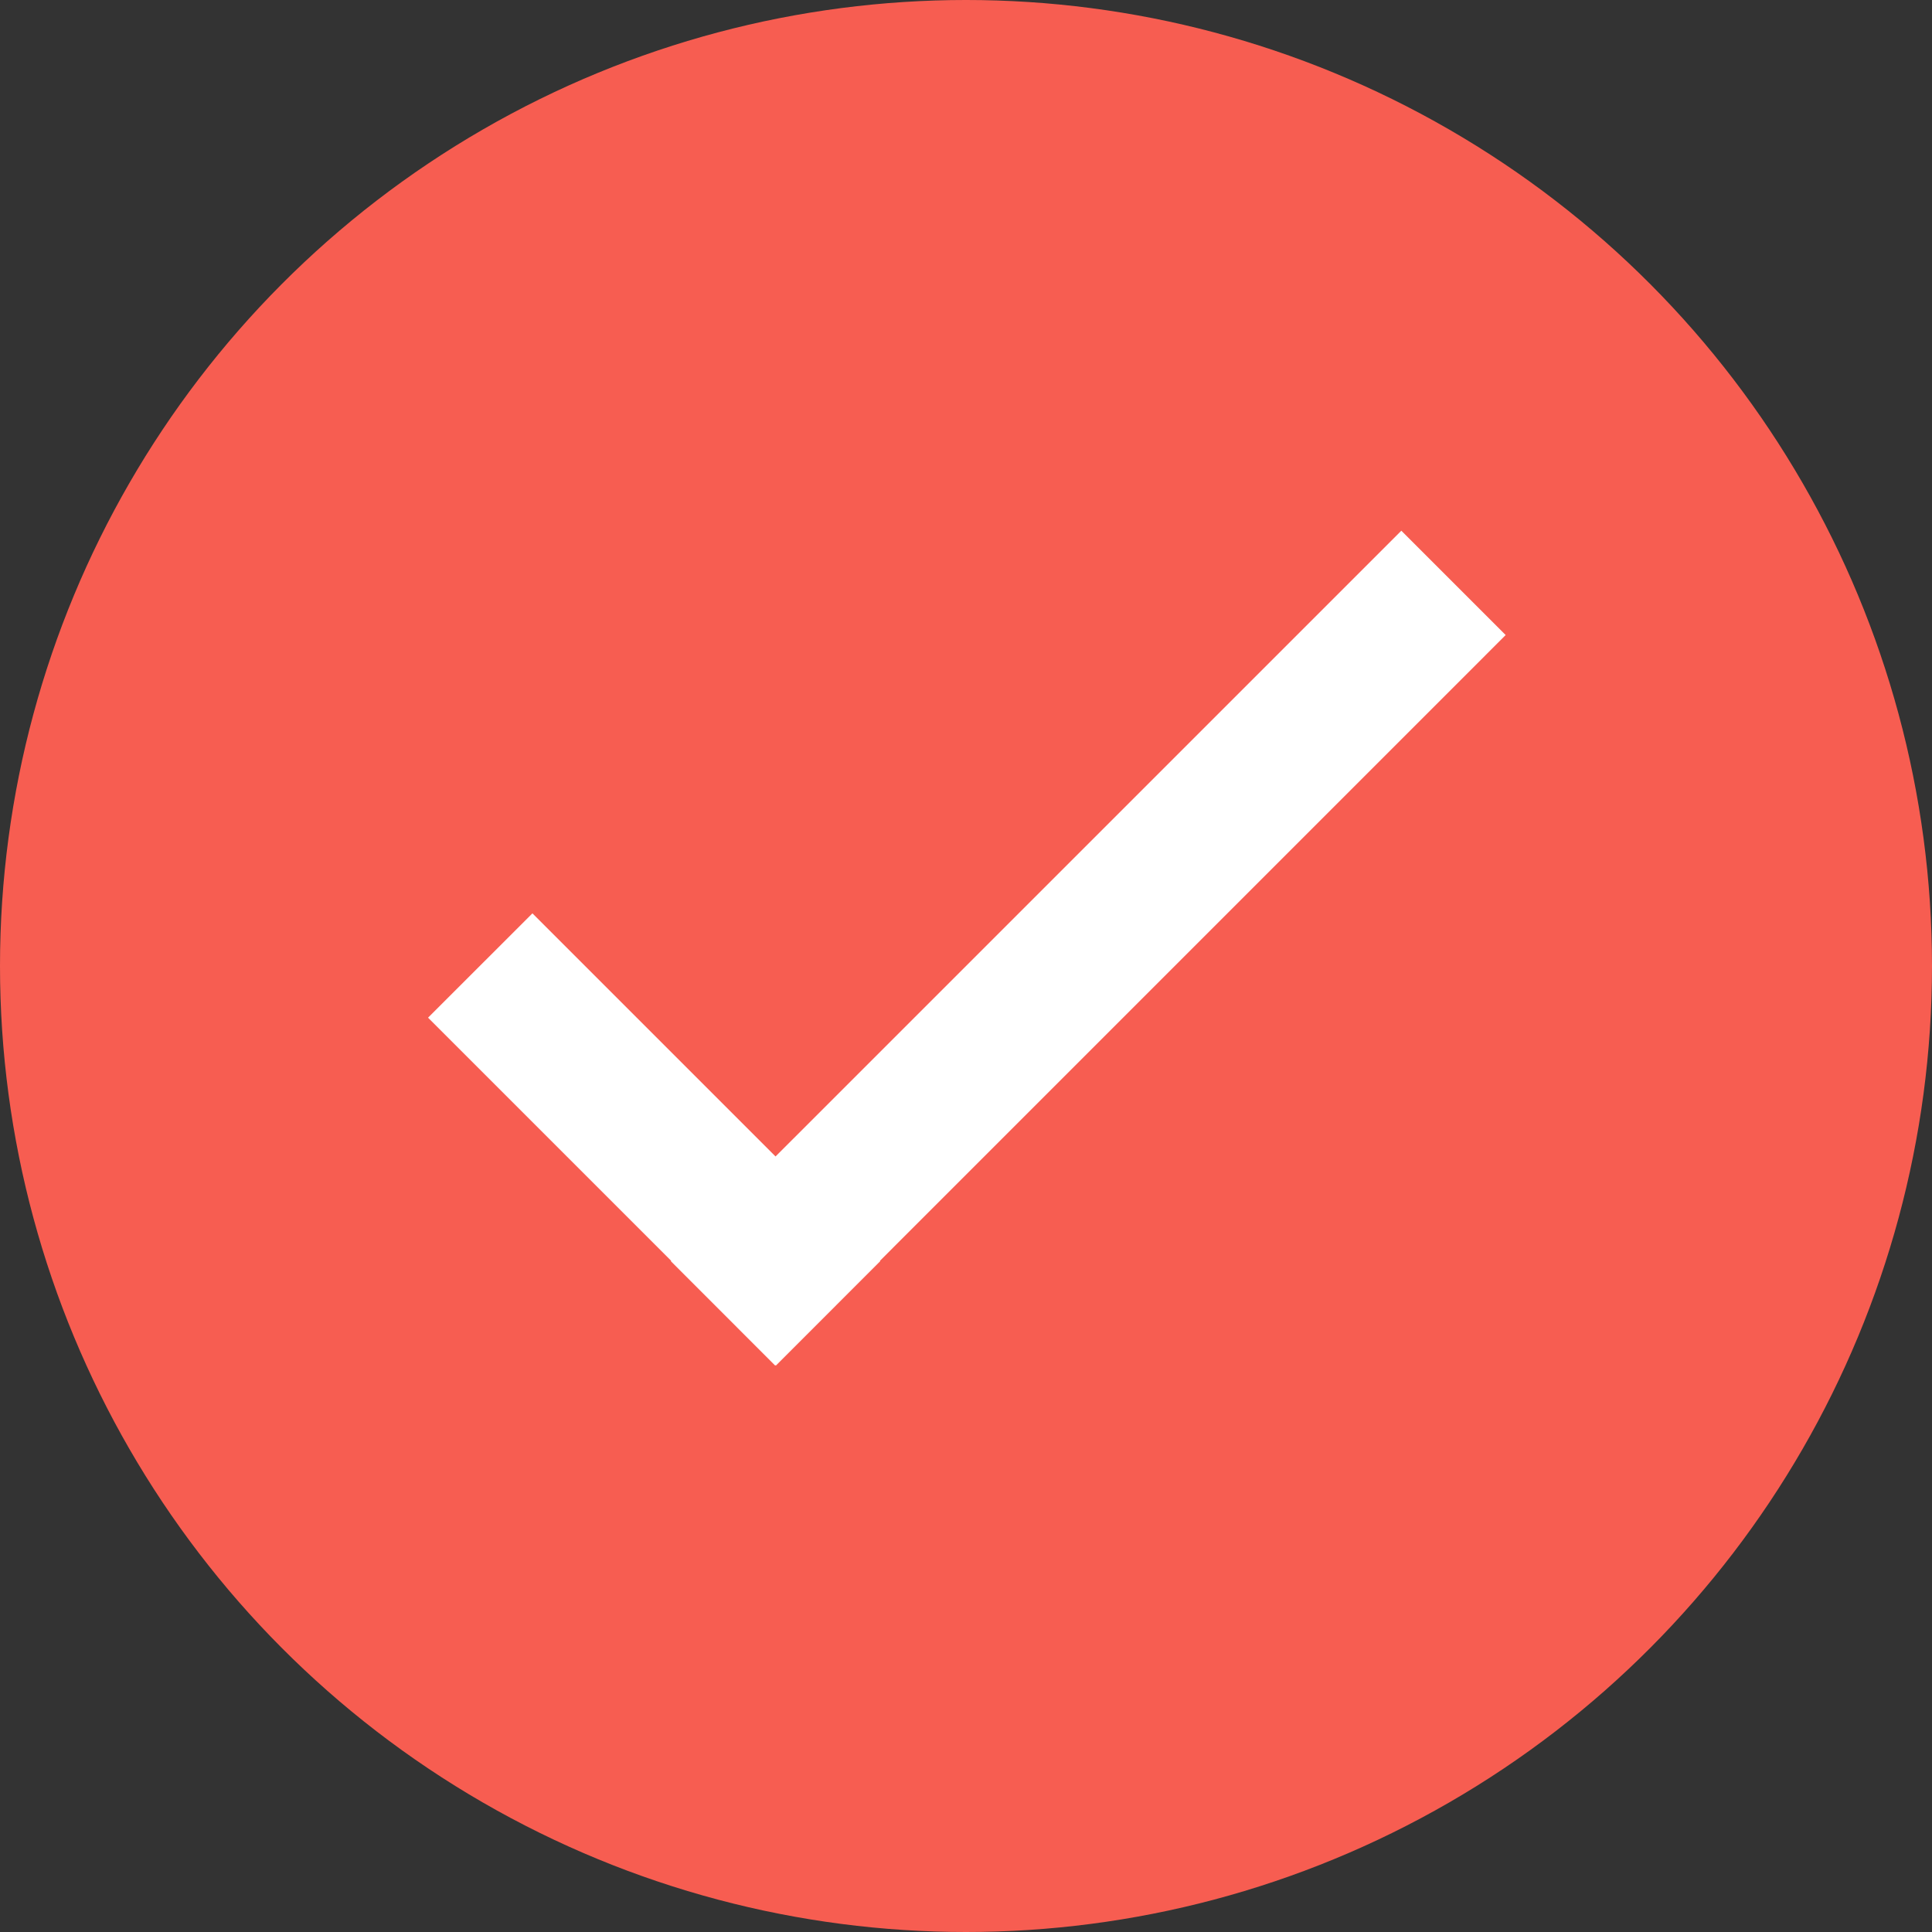
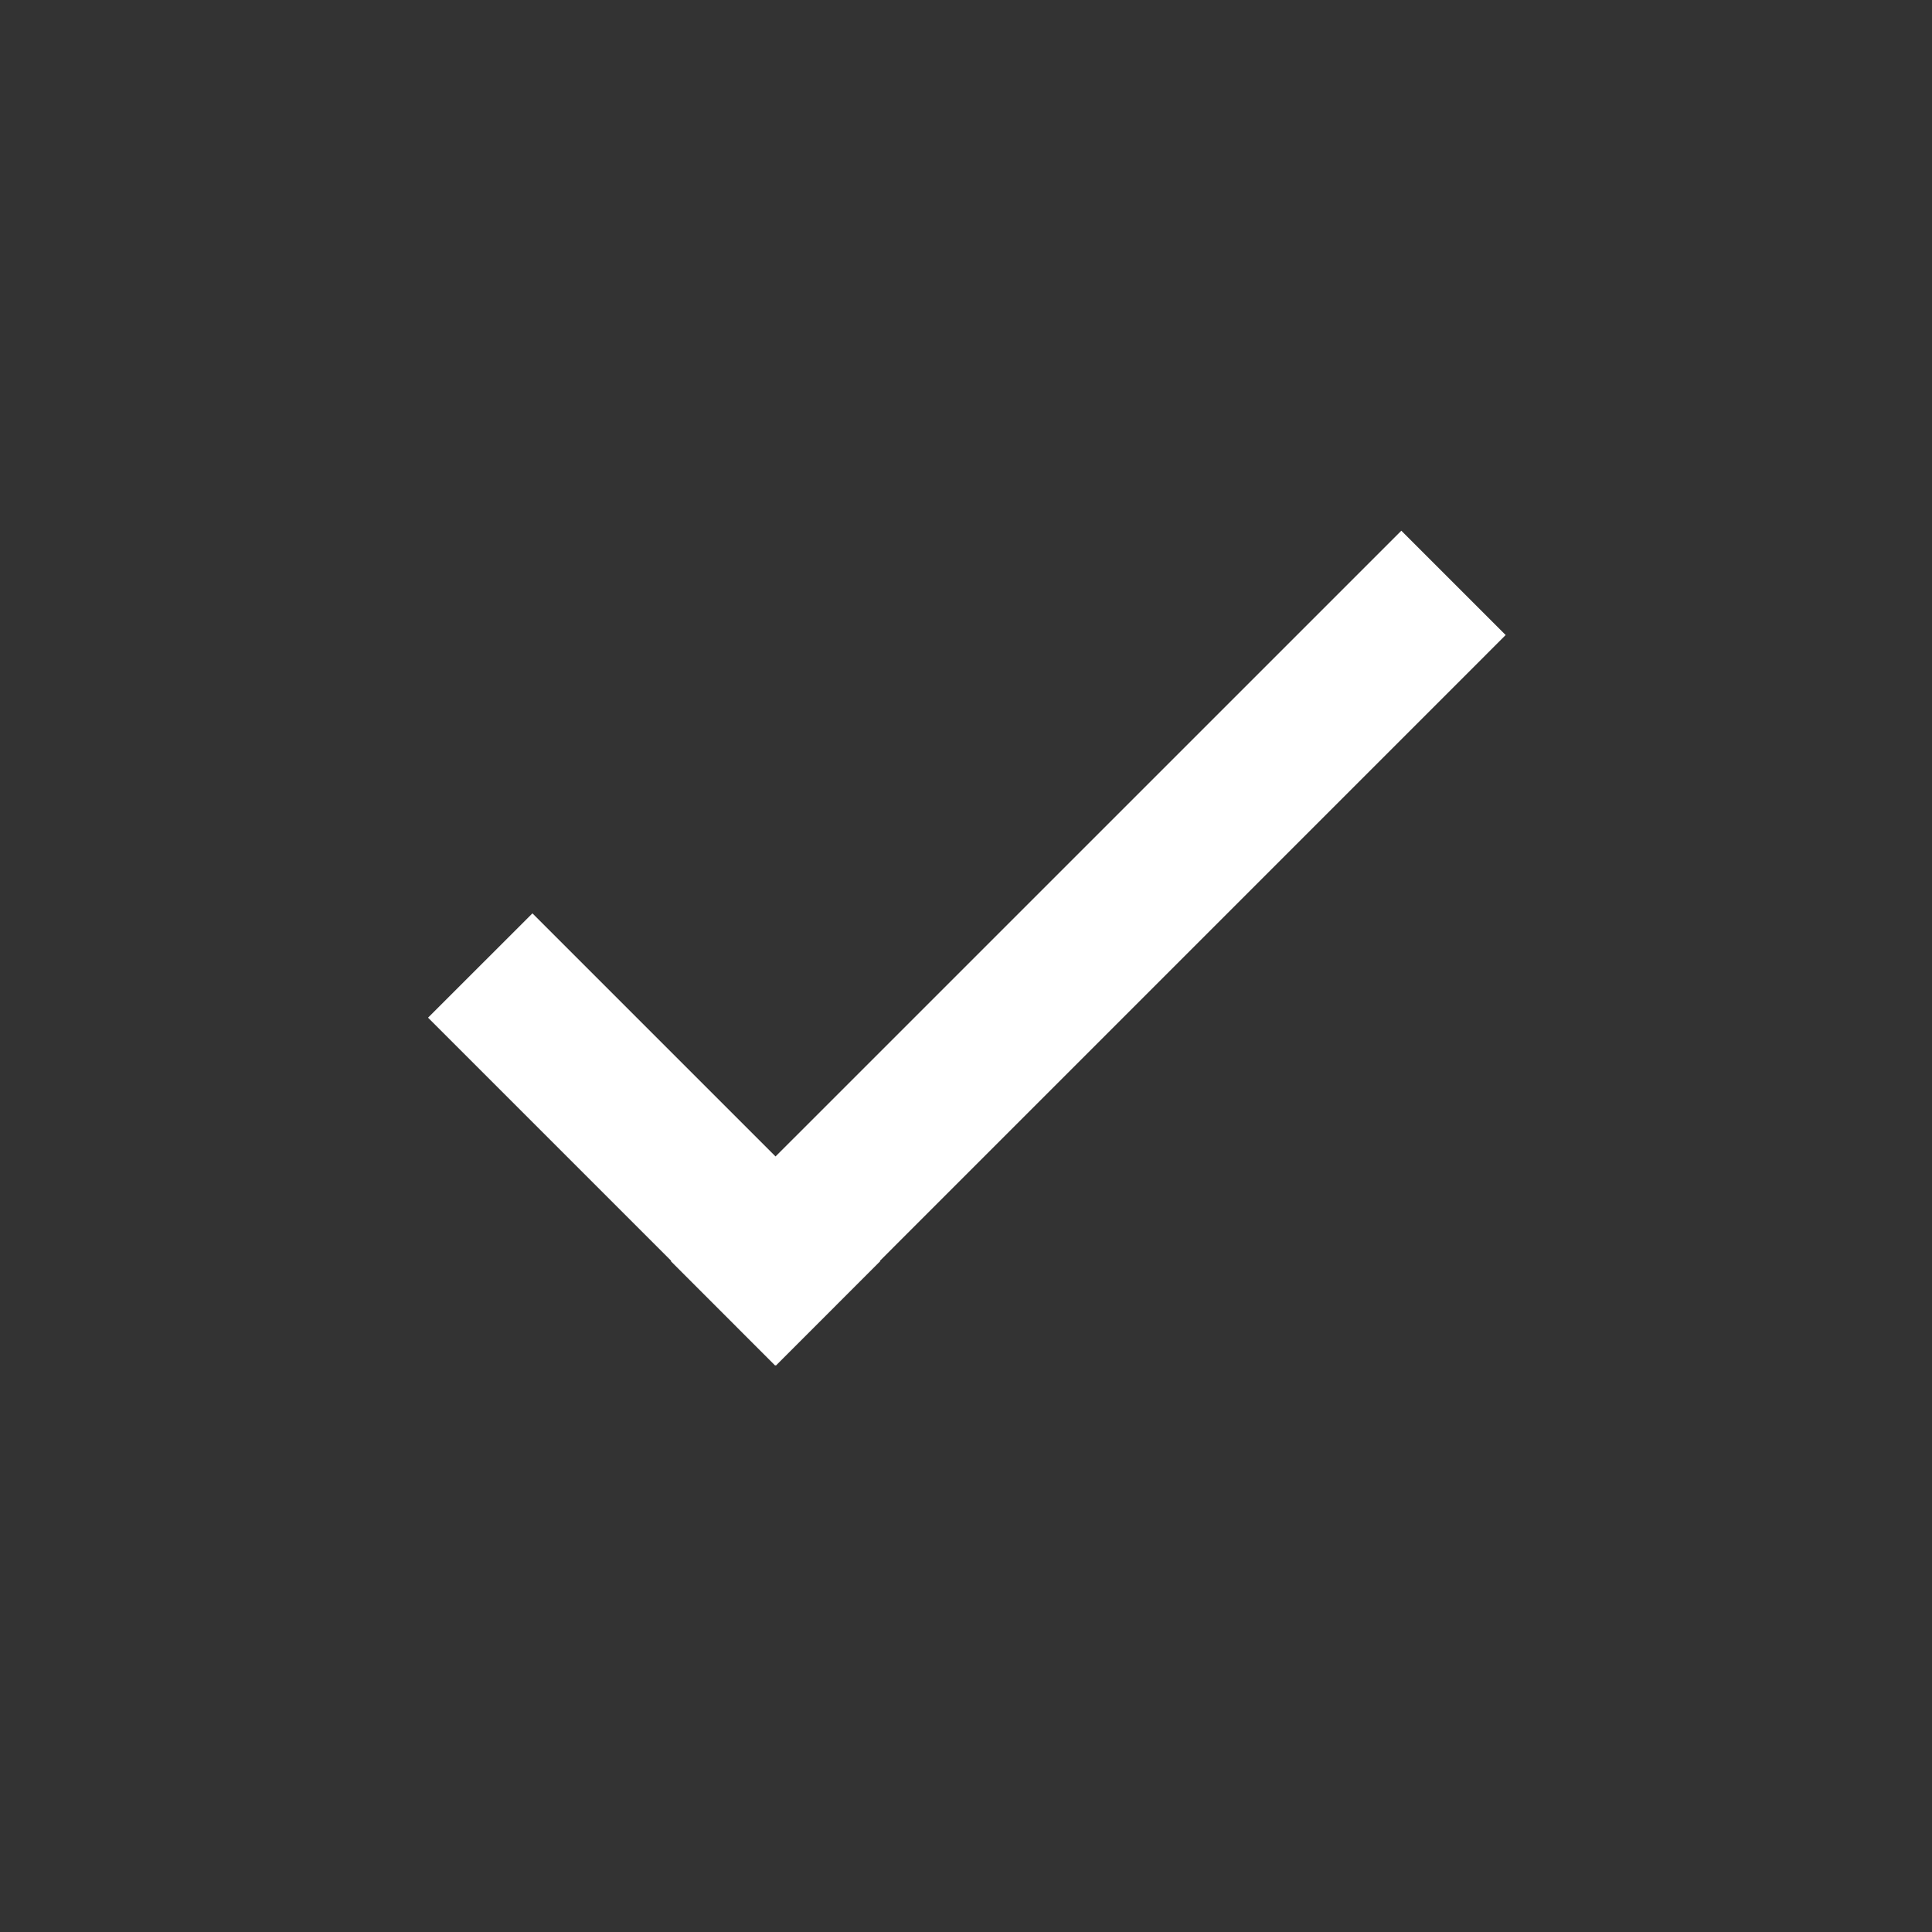
<svg xmlns="http://www.w3.org/2000/svg" width="36" height="36" viewBox="0 0 36 36" fill="none">
  <rect x="0" y="0" width="36" height="36" fill="#333333" stroke="none" />
-   <circle cx="18" cy="18" r="18" fill="#F75D51" />
  <path fillRule="evenodd" clipRule="evenodd" d="M12.507 23.494L12.5 23.5L14.444 25.445L14.451 25.438L14.458 25.445L16.402 23.5L16.396 23.494L28.056 11.833L26.112 9.889L14.451 21.549L9.921 17.019L7.976 18.963L12.507 23.494Z" fill="white" />
</svg>